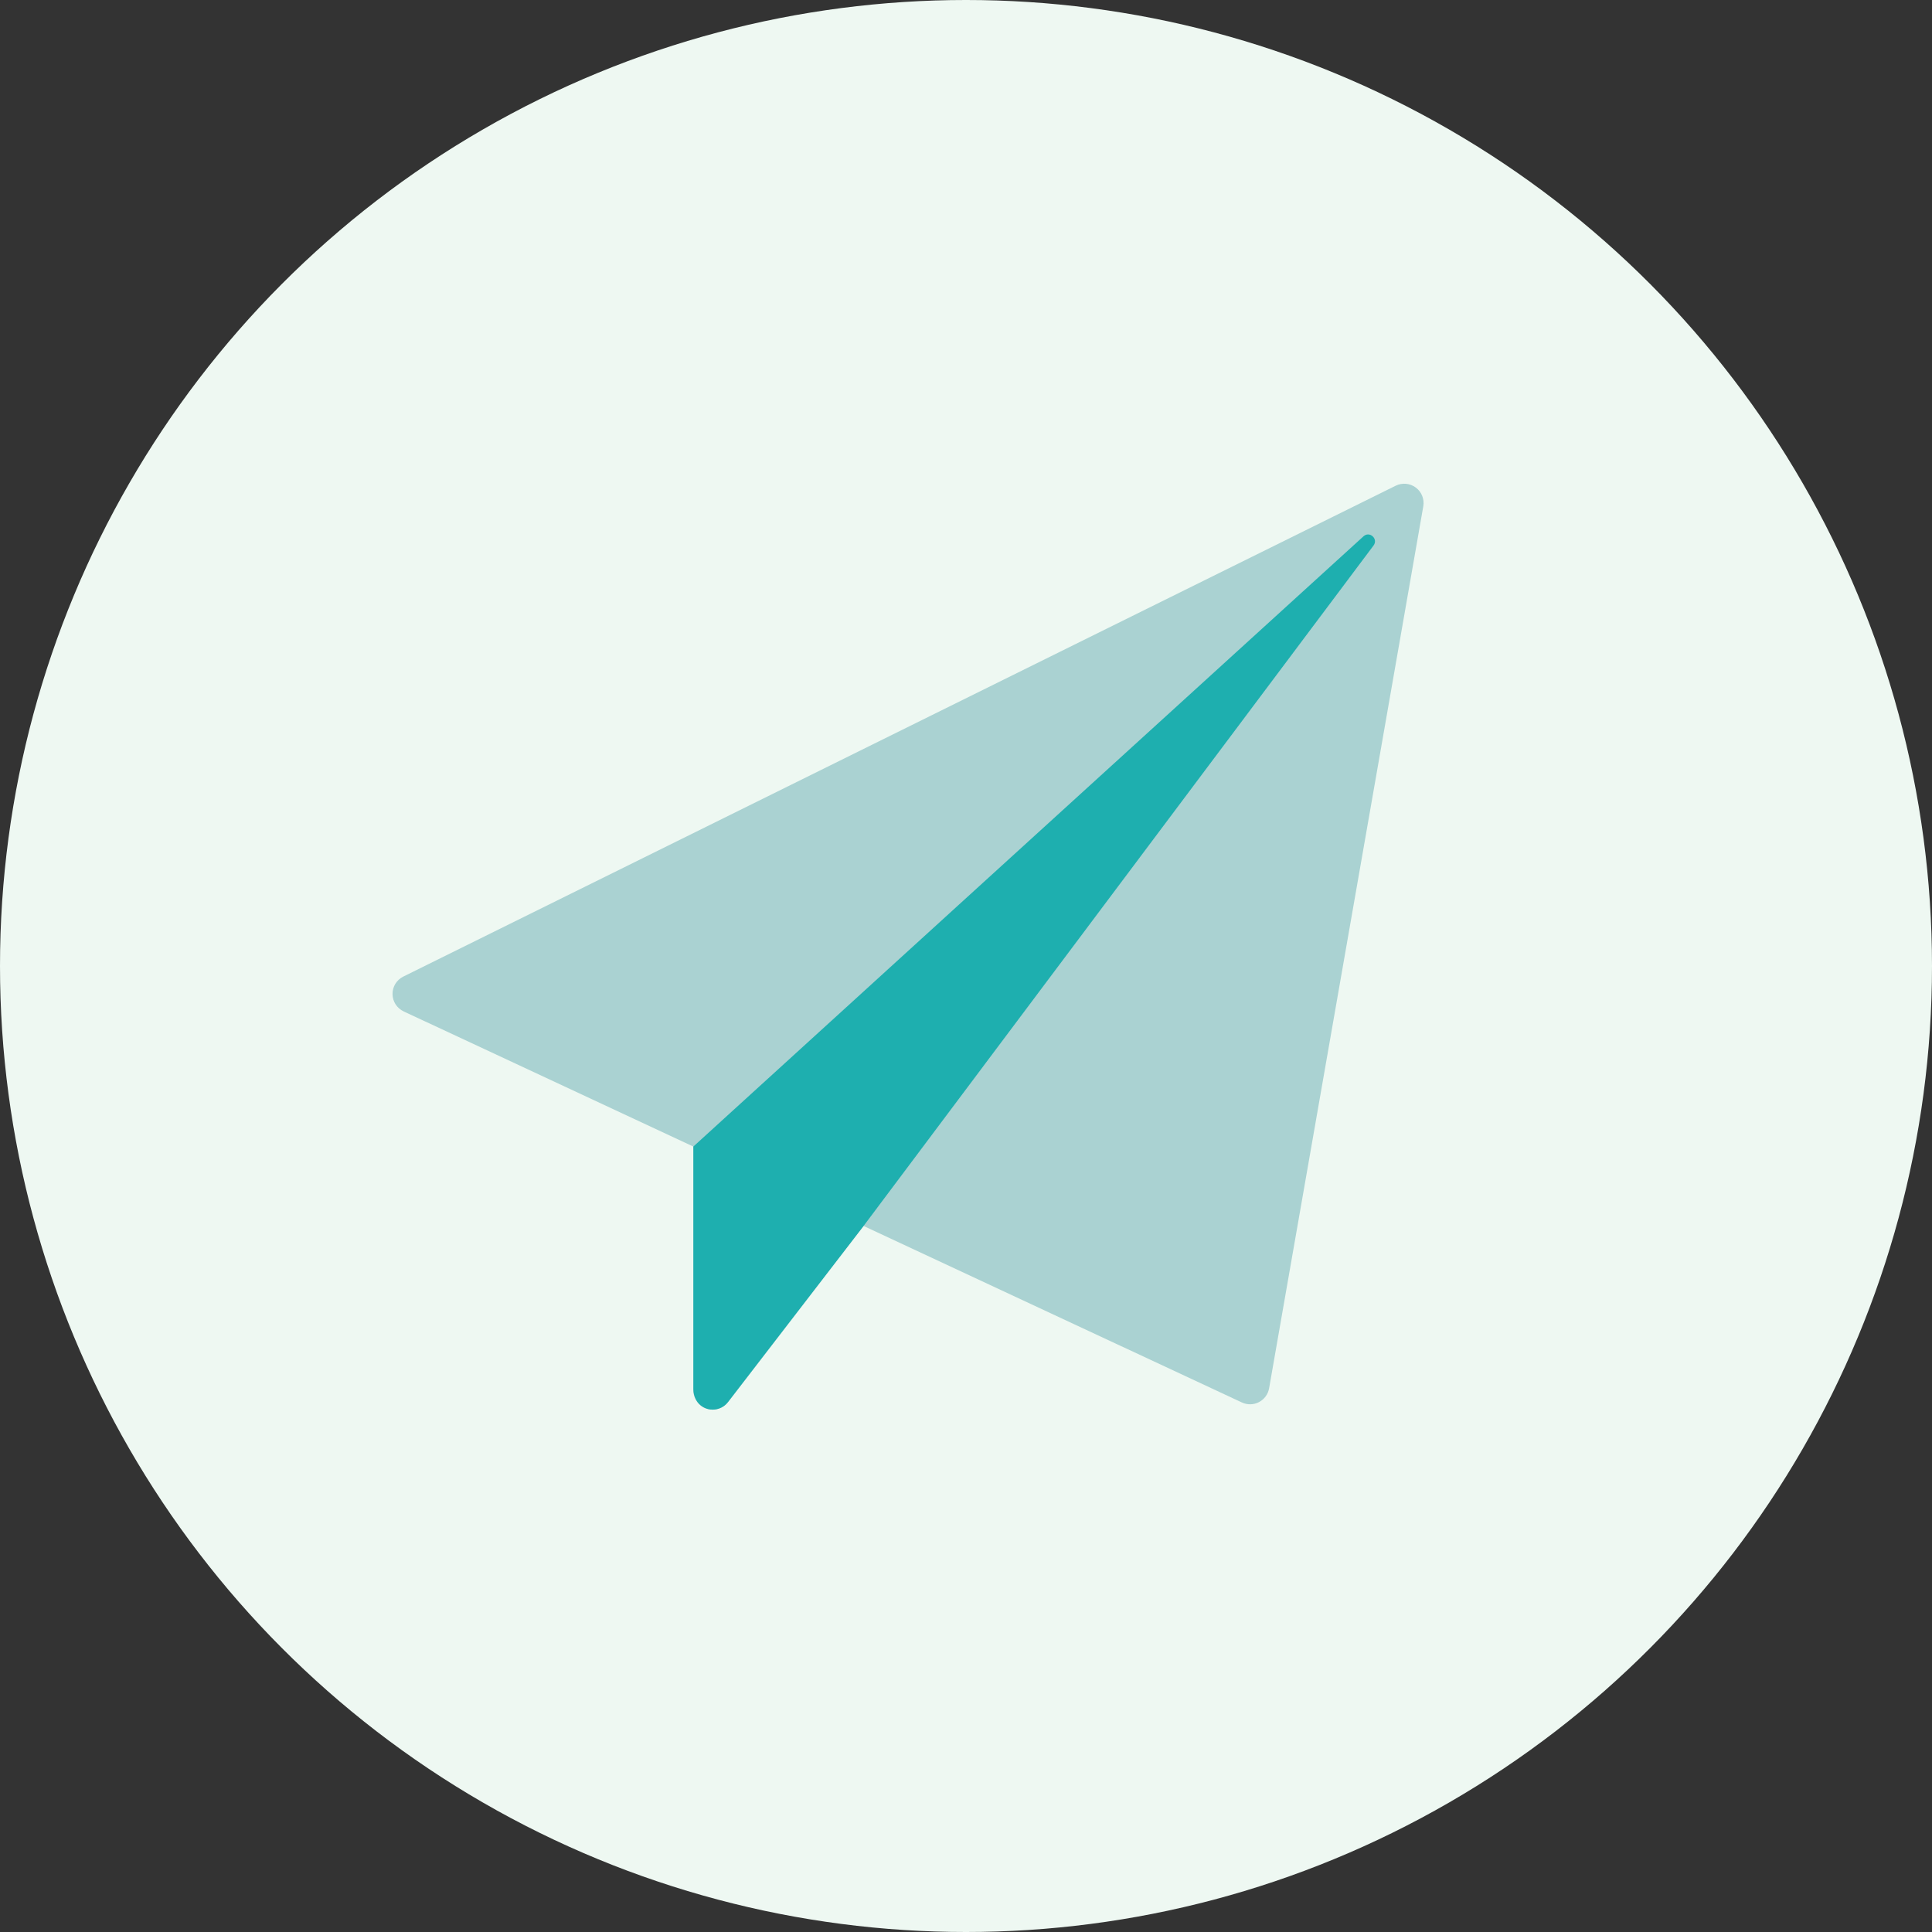
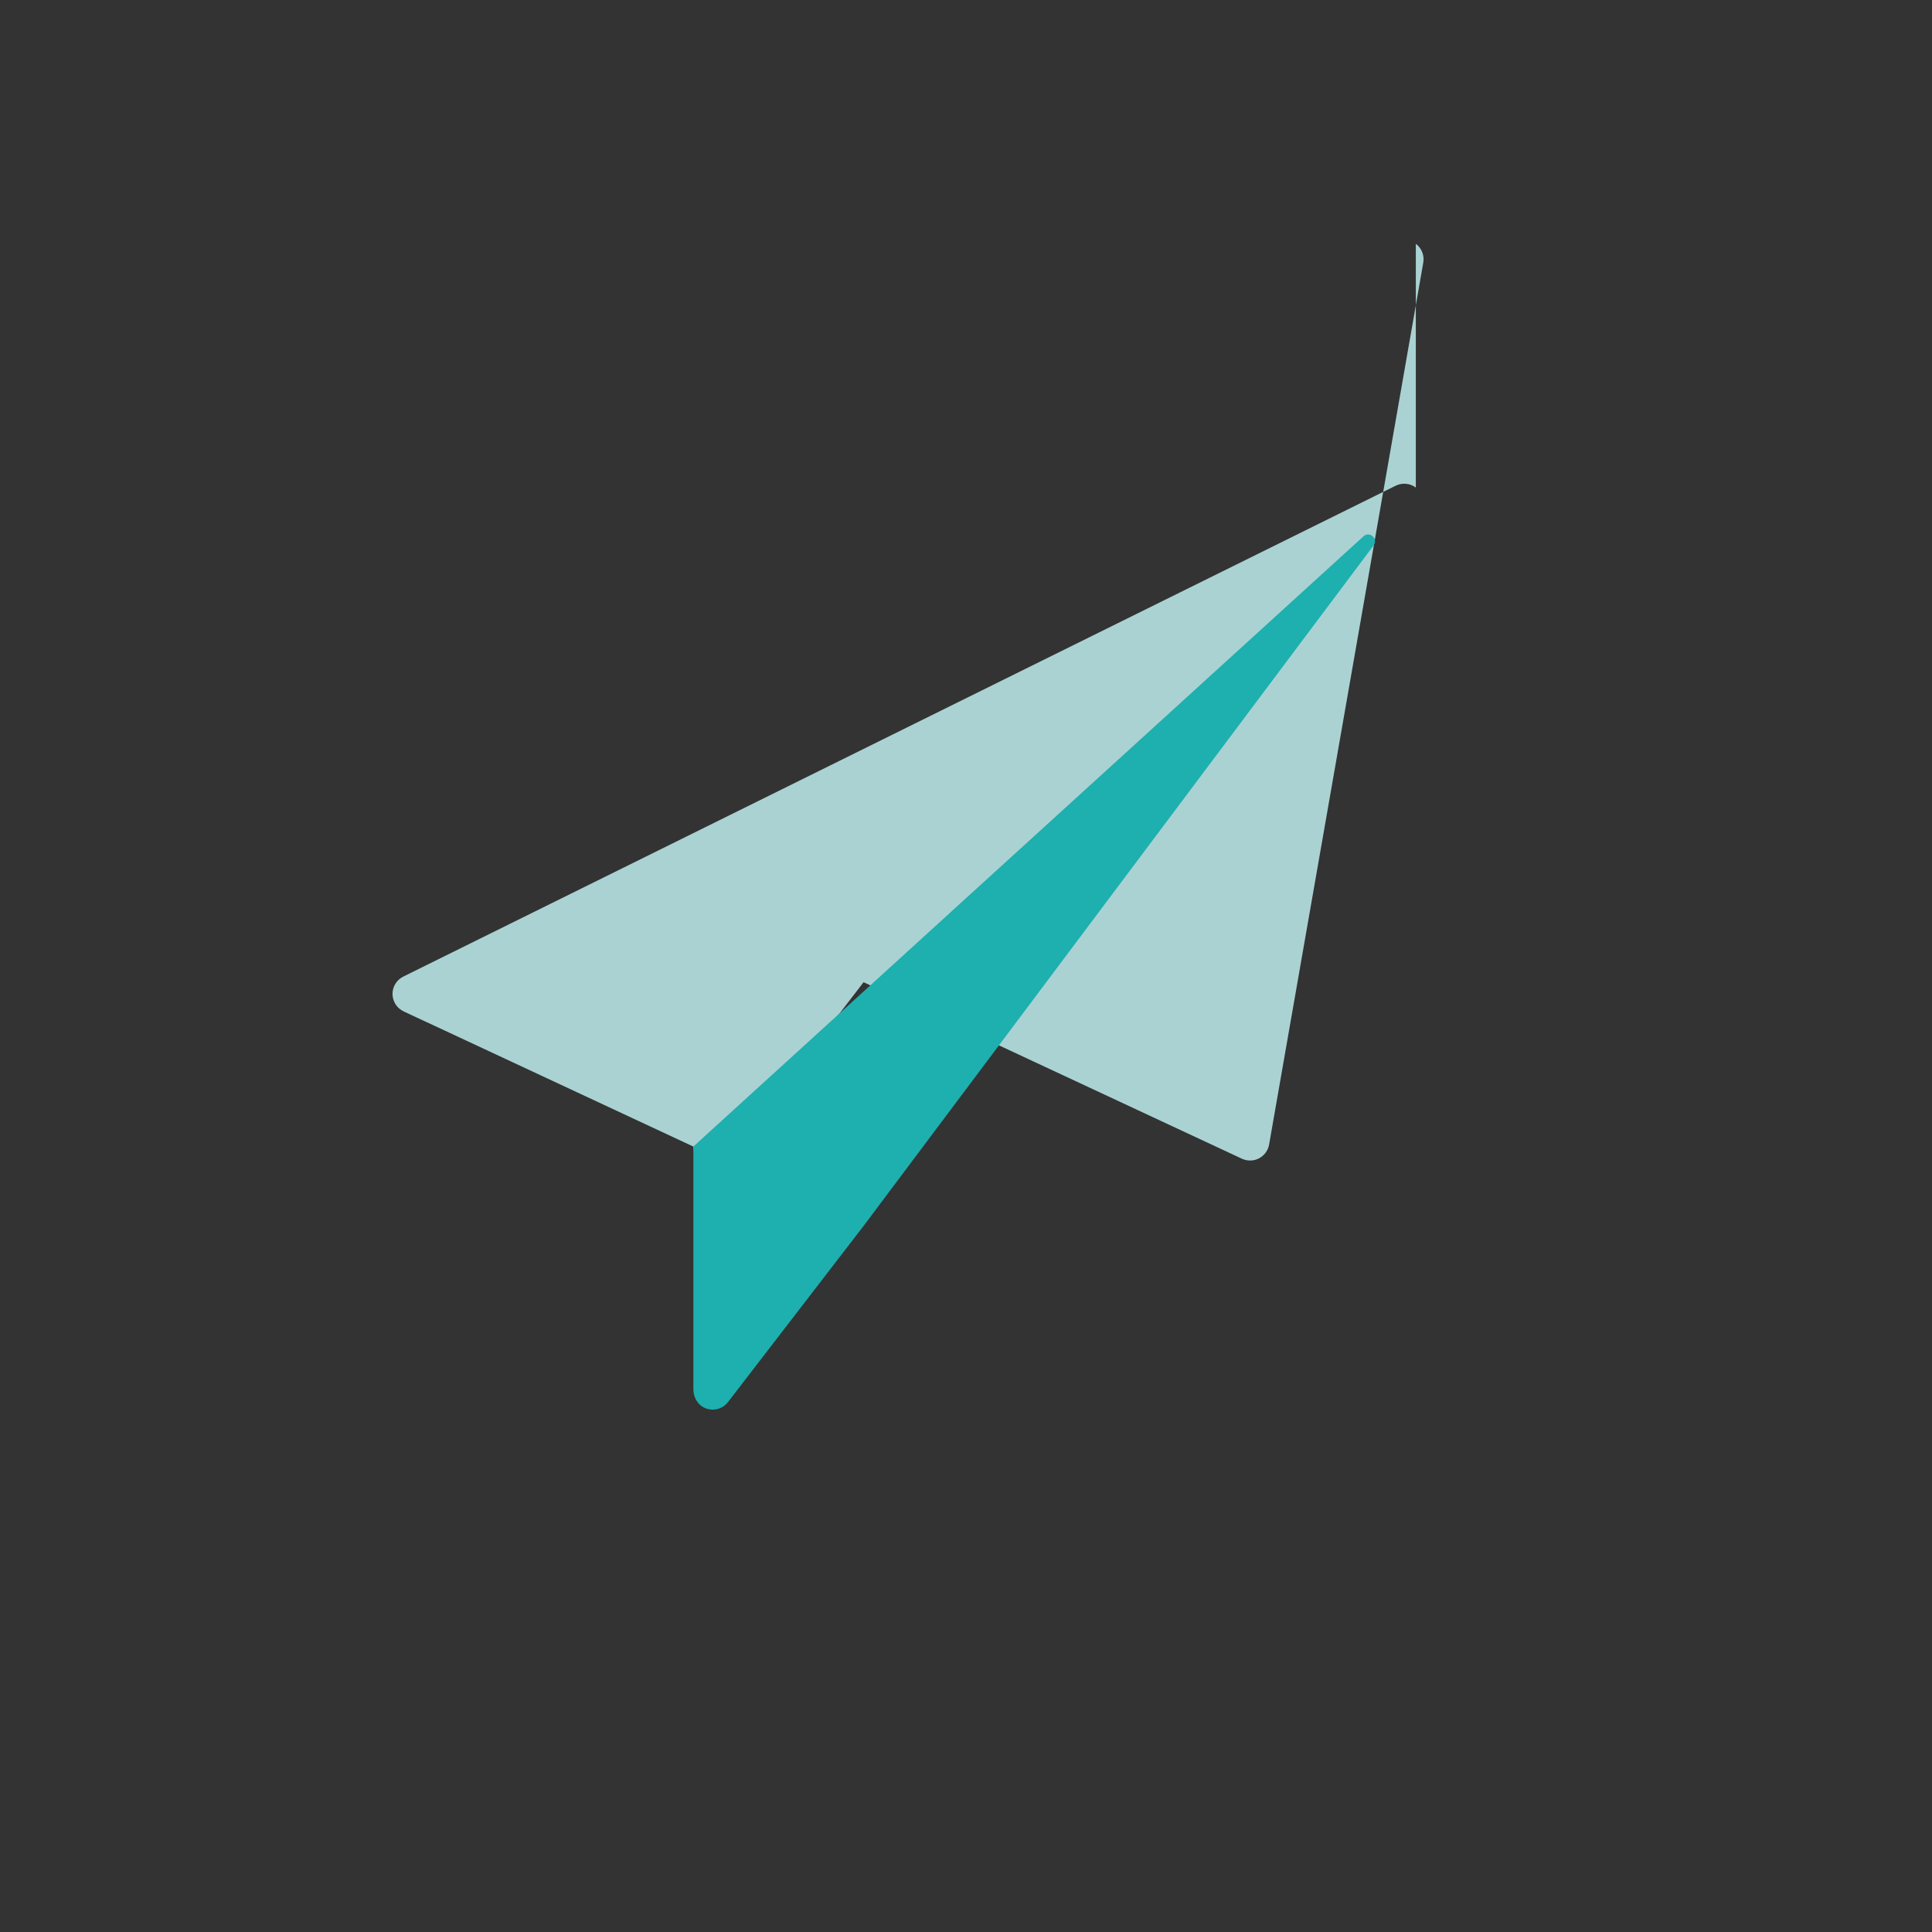
<svg xmlns="http://www.w3.org/2000/svg" id="_レイヤー_2" data-name="レイヤー 2" width="380" height="380" viewBox="0 0 380 380">
  <rect x="0" y="0" width="380" height="380" fill="#333333" stroke="none" />
  <g id="_コンテンツ" data-name="コンテンツ">
    <g>
-       <circle cx="190" cy="190" r="190" style="fill: #eef8f2;" />
      <g>
-         <path d="M278.475,95.899c-1.147-.857-2.677-.996-3.961-.364l-195.195,96.548c-1.31.648-2.132,1.989-2.115,3.449.017,1.462.87,2.783,2.193,3.401l56.978,26.58v47.945c0,1.627,1.035,3.072,2.575,3.598.403.137.815.202,1.225.202,1.156,0,2.278-.529,3.011-1.483l26.67-34.642,74.412,34.716c1.074.501,2.317.473,3.364-.074,1.048-.547,1.783-1.551,1.985-2.715l30.324-173.464c.247-1.41-.319-2.841-1.466-3.698Z" style="fill: #aad2d2;" />
+         <path d="M278.475,95.899c-1.147-.857-2.677-.996-3.961-.364l-195.195,96.548c-1.31.648-2.132,1.989-2.115,3.449.017,1.462.87,2.783,2.193,3.401l56.978,26.58c0,1.627,1.035,3.072,2.575,3.598.403.137.815.202,1.225.202,1.156,0,2.278-.529,3.011-1.483l26.67-34.642,74.412,34.716c1.074.501,2.317.473,3.364-.074,1.048-.547,1.783-1.551,1.985-2.715l30.324-173.464c.247-1.41-.319-2.841-1.466-3.698Z" style="fill: #aad2d2;" />
        <path d="M136.374,225.512v47.711c0,1.444.696,2.867,1.963,3.561.591.324,1.216.473,1.837.473,1.156,0,2.278-.529,3.011-1.483l26.67-34.642,100.303-133.836c.979-1.306-.767-2.91-1.975-1.811-32.809,29.84-131.81,120.026-131.81,120.026Z" style="fill: #1eafaf;" />
      </g>
    </g>
  </g>
</svg>